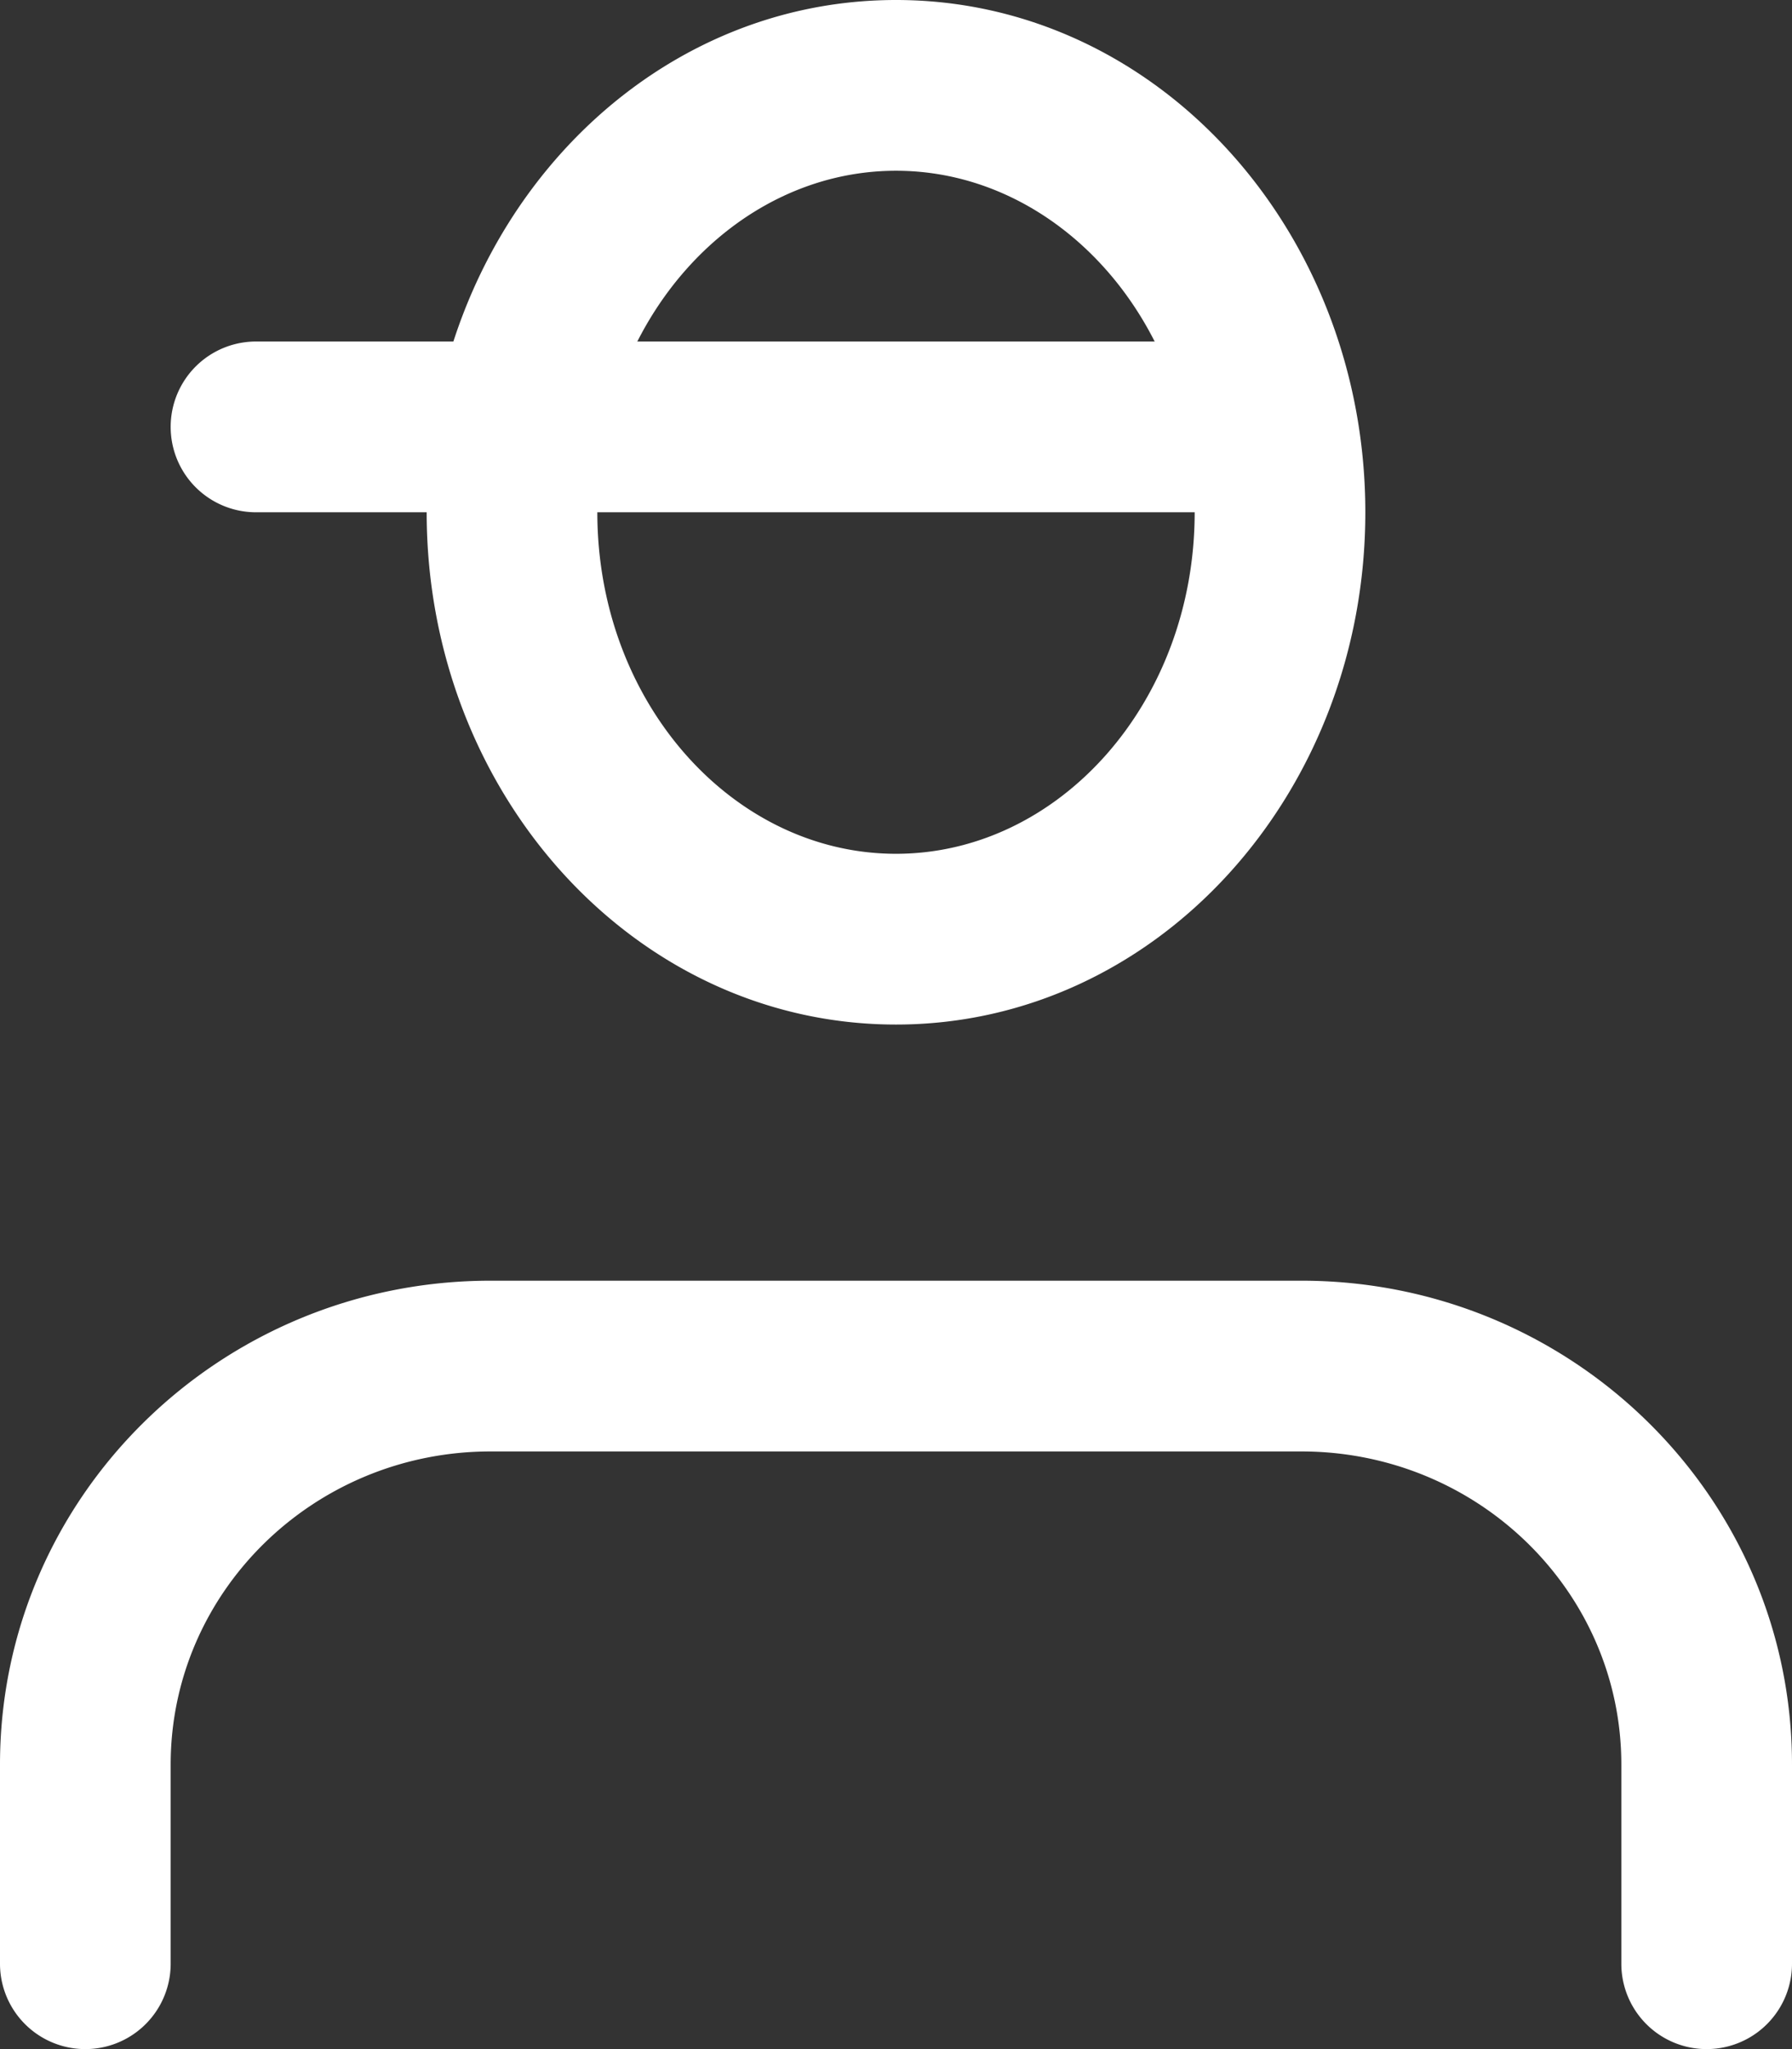
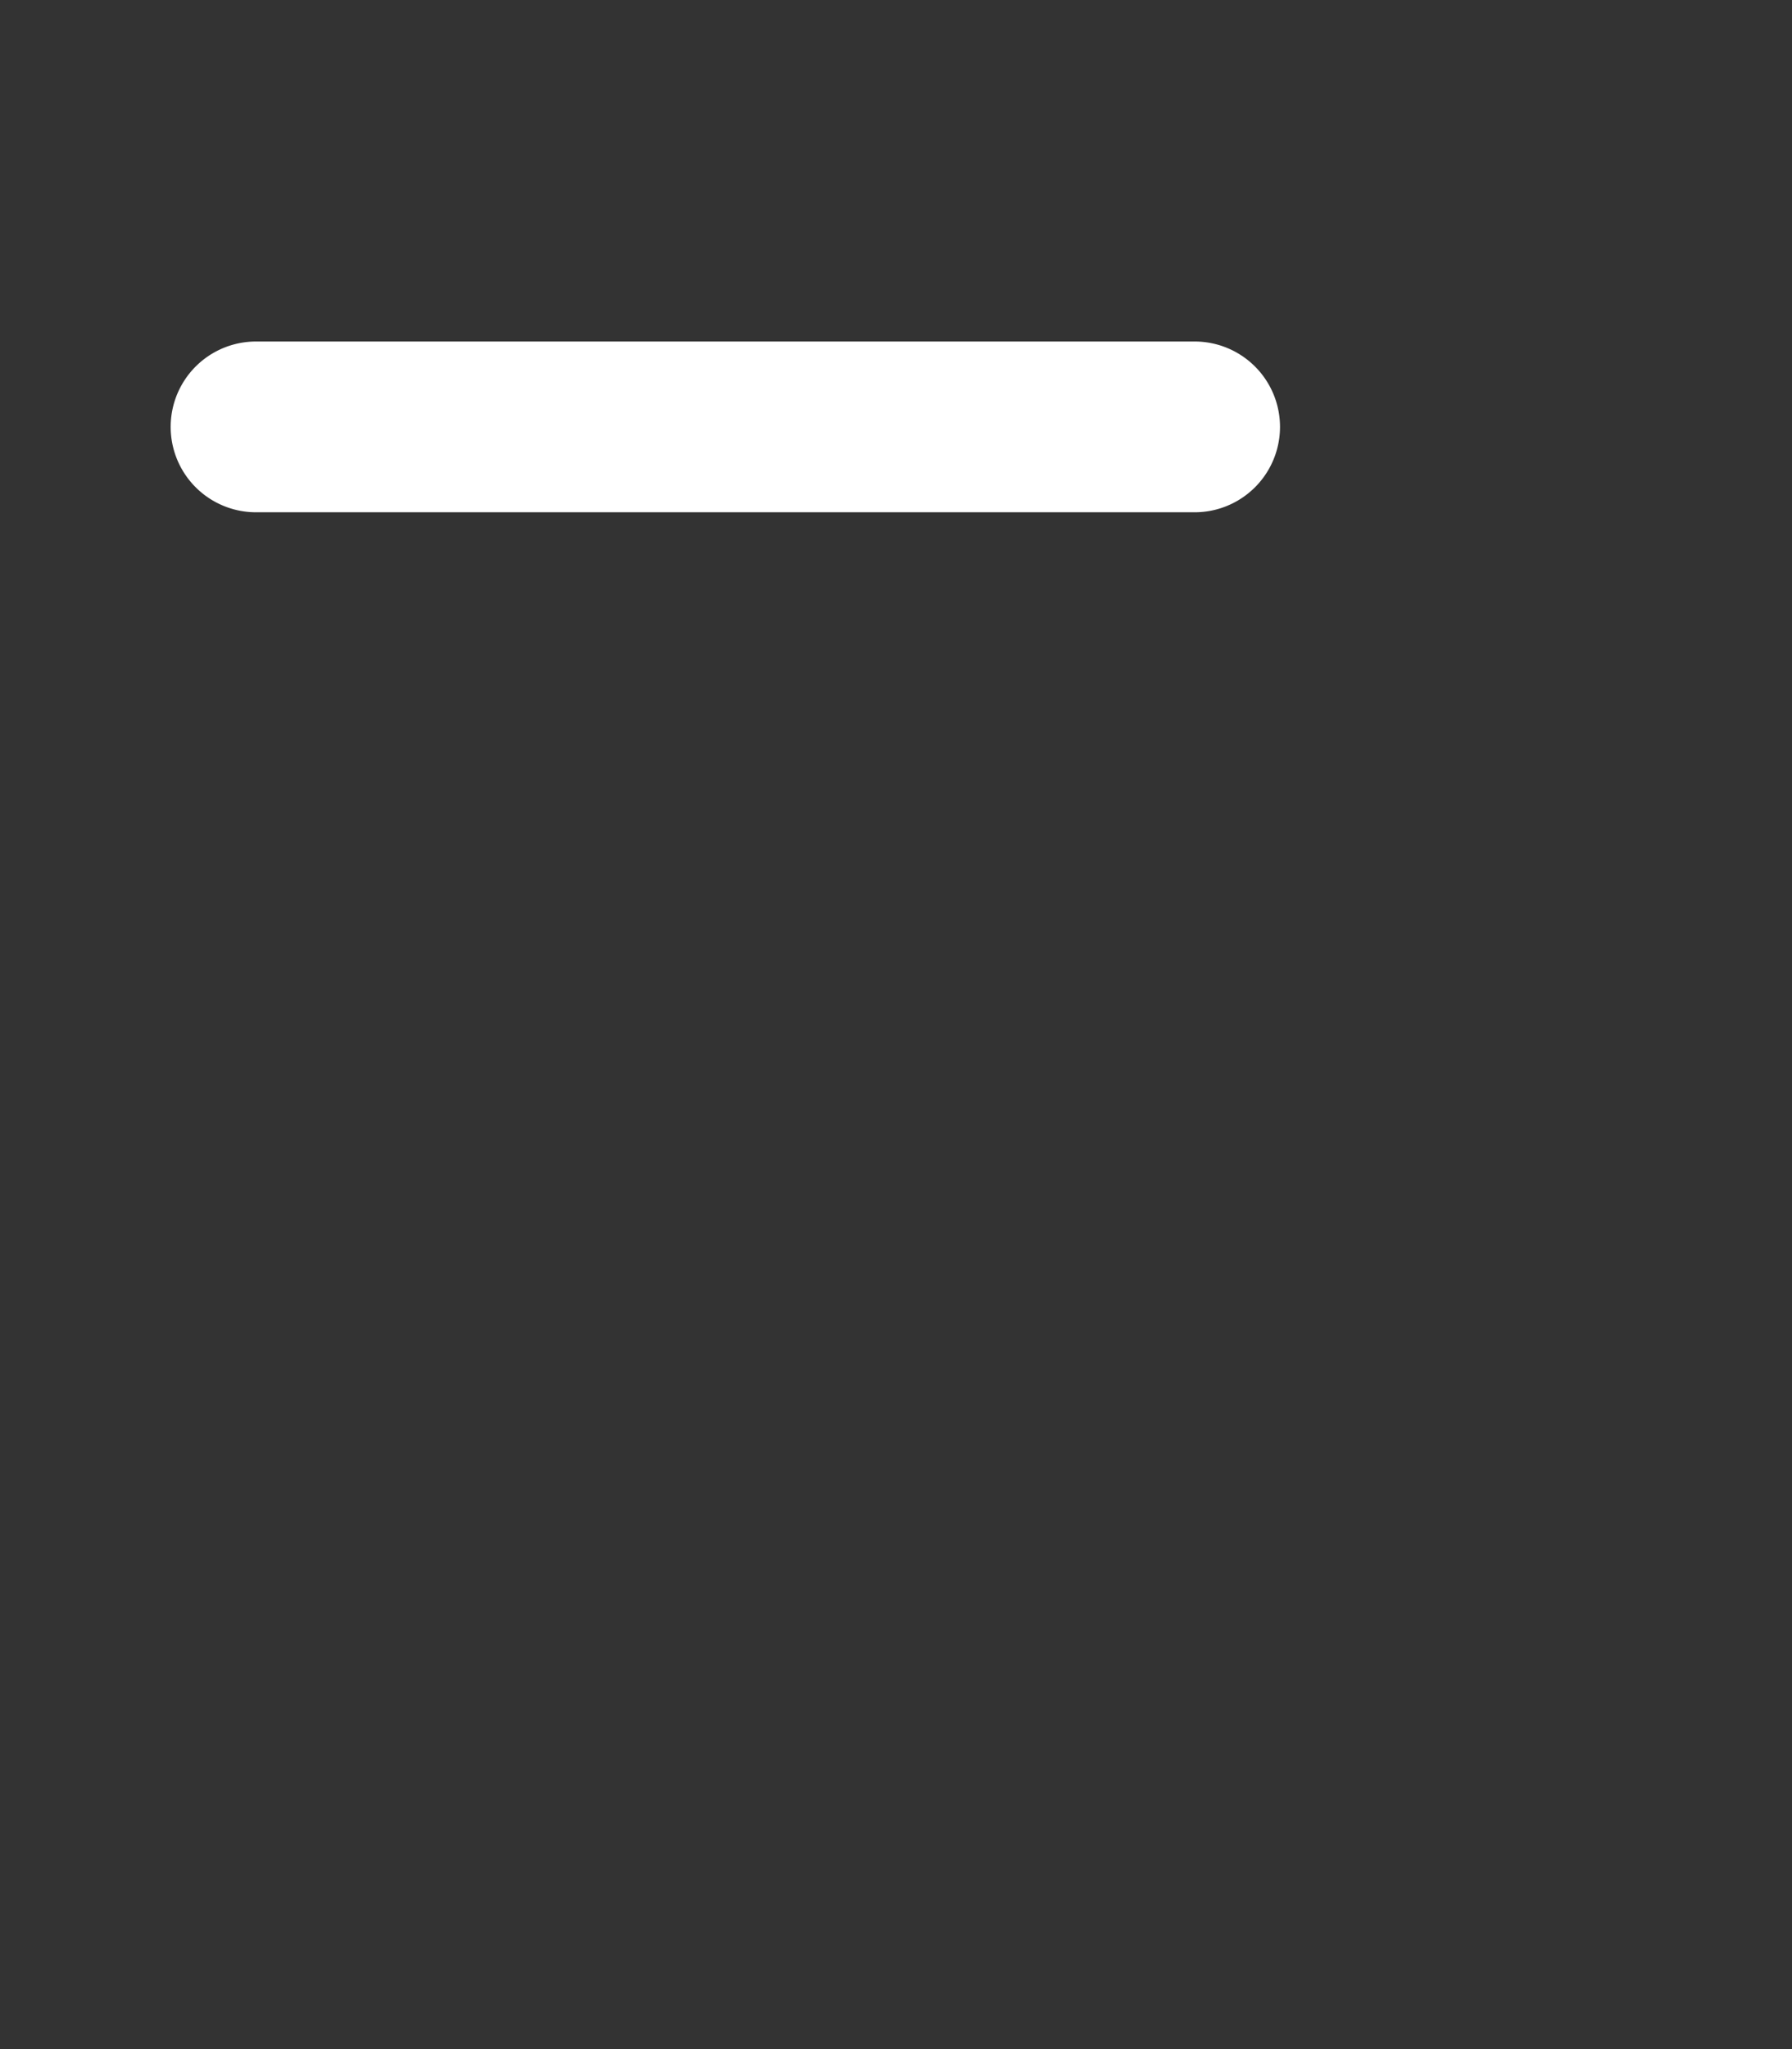
<svg xmlns="http://www.w3.org/2000/svg" width="21" height="24" viewBox="0 0 21 24">
  <rect x="0" y="0" width="21" height="24" fill="#333333" stroke="none" />
  <g fill="#FFF" fill-rule="nonzero">
-     <path d="M21 23a1 1 0 0 1-2 0v-2.333C19 18.646 17.325 17 15.25 17h-9.5C3.675 17 2 18.646 2 20.667V23a1 1 0 0 1-2 0v-2.333C0 17.533 2.578 15 5.75 15h9.5c3.172 0 5.75 2.533 5.75 5.667V23zM10.5 12C7.438 12 5 9.292 5 6s2.438-6 5.5-6S16 2.708 16 6s-2.438 6-5.5 6zm0-2c1.908 0 3.5-1.769 3.5-4s-1.592-4-3.5-4S7 3.769 7 6s1.592 4 3.5 4z" />
    <path d="M3 6a1 1 0 1 1 0-2h11a1 1 0 0 1 0 2H3z" />
  </g>
</svg>